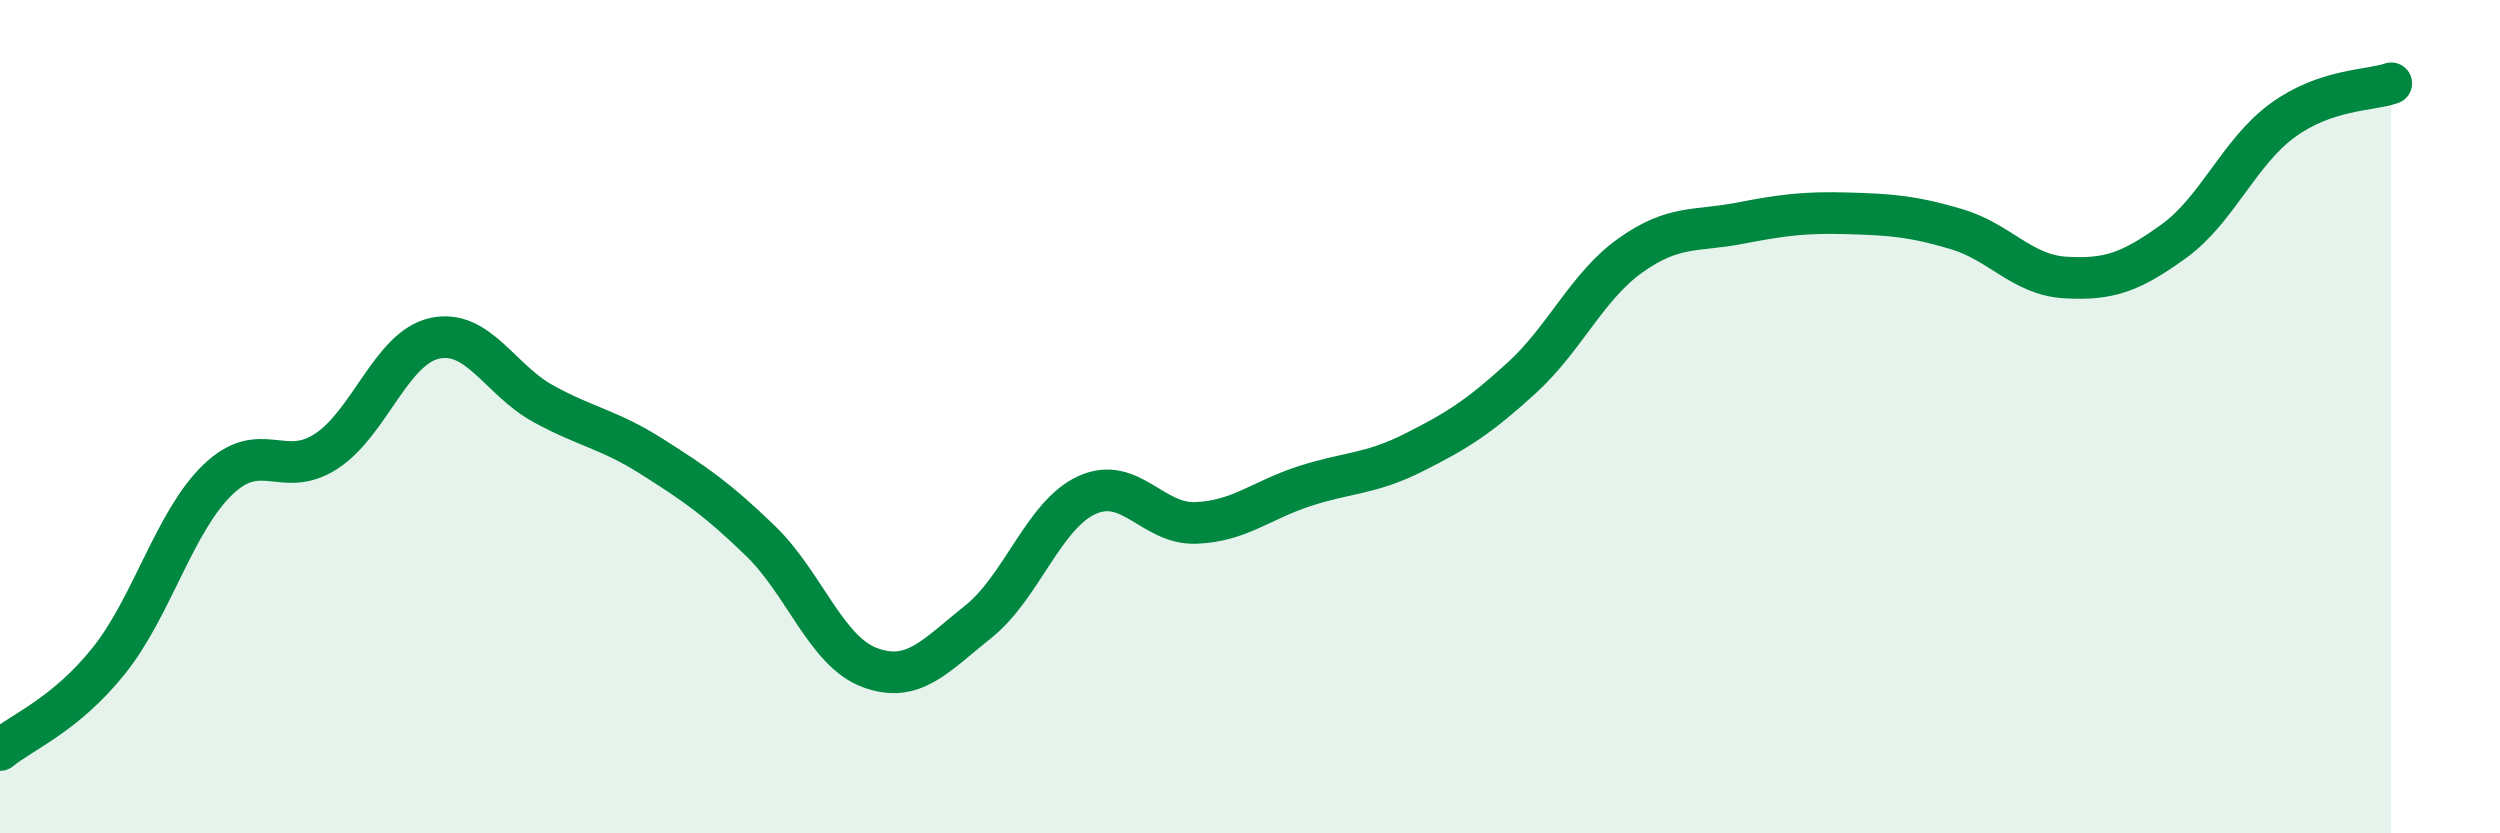
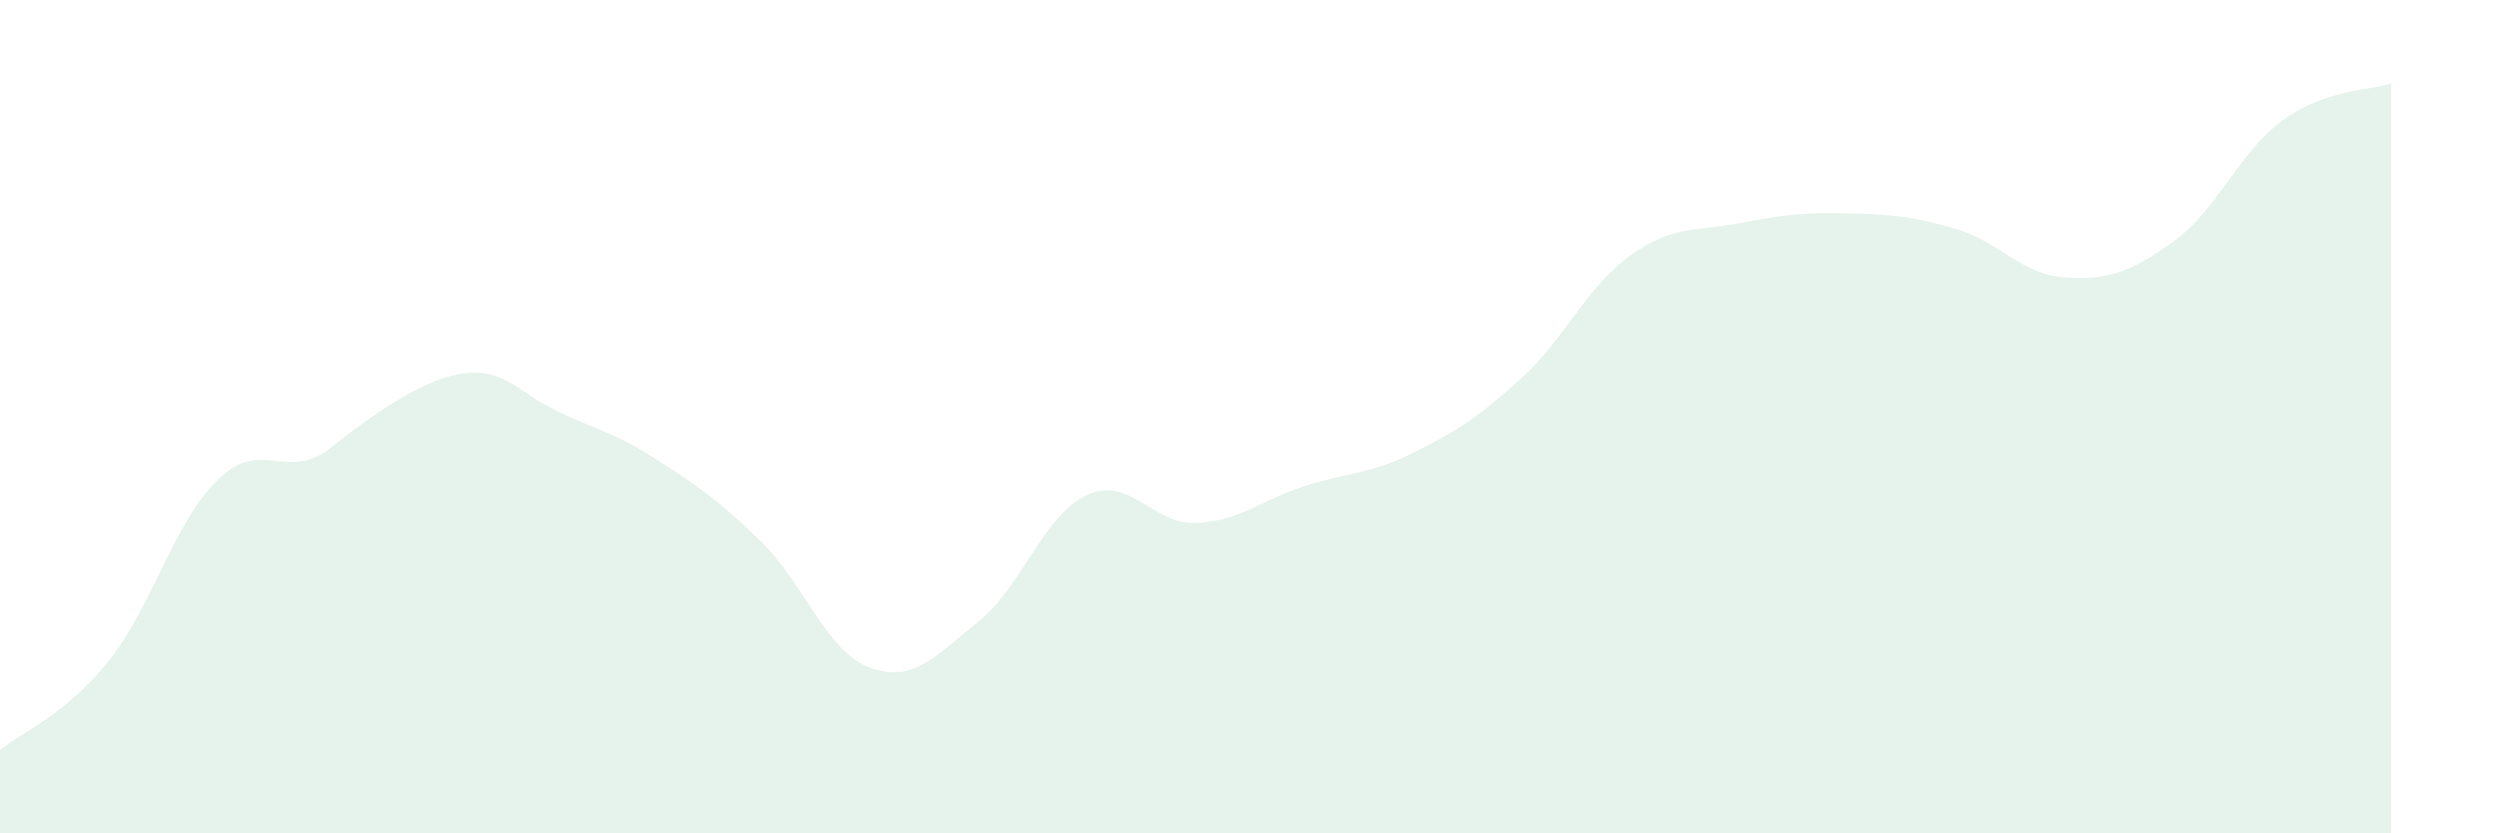
<svg xmlns="http://www.w3.org/2000/svg" width="60" height="20" viewBox="0 0 60 20">
-   <path d="M 0,18 C 0.52,17.57 1.57,17.16 2.61,15.86 C 3.65,14.56 4.18,12.53 5.22,11.52 C 6.26,10.51 6.79,11.51 7.83,10.83 C 8.87,10.15 9.39,8.35 10.43,8.12 C 11.47,7.89 12,9.12 13.04,9.69 C 14.08,10.26 14.61,10.3 15.65,10.96 C 16.69,11.62 17.22,11.98 18.26,12.99 C 19.3,14 19.83,15.63 20.87,16.02 C 21.91,16.41 22.44,15.75 23.48,14.92 C 24.52,14.09 25.05,12.35 26.09,11.88 C 27.13,11.41 27.66,12.59 28.7,12.55 C 29.74,12.51 30.26,12.01 31.3,11.67 C 32.34,11.33 32.87,11.39 33.91,10.87 C 34.95,10.35 35.48,10.02 36.52,9.07 C 37.56,8.12 38.09,6.87 39.13,6.13 C 40.17,5.39 40.7,5.56 41.74,5.36 C 42.78,5.16 43.31,5.09 44.35,5.12 C 45.39,5.15 45.92,5.19 46.96,5.5 C 48,5.81 48.53,6.6 49.57,6.66 C 50.61,6.72 51.13,6.54 52.17,5.79 C 53.21,5.04 53.74,3.65 54.78,2.89 C 55.82,2.13 56.87,2.18 57.39,2L57.39 20L0 20Z" fill="#008740" opacity="0.1" stroke-linecap="round" stroke-linejoin="round" />
-   <path d="M 0,18 C 0.52,17.57 1.57,17.16 2.61,15.86 C 3.65,14.56 4.18,12.53 5.22,11.52 C 6.26,10.51 6.79,11.51 7.83,10.83 C 8.87,10.15 9.39,8.35 10.43,8.12 C 11.47,7.89 12,9.12 13.04,9.69 C 14.08,10.26 14.61,10.3 15.65,10.96 C 16.69,11.62 17.22,11.98 18.26,12.99 C 19.3,14 19.83,15.63 20.87,16.02 C 21.91,16.41 22.44,15.75 23.48,14.92 C 24.52,14.09 25.05,12.35 26.09,11.88 C 27.13,11.41 27.66,12.59 28.7,12.55 C 29.74,12.51 30.26,12.01 31.3,11.67 C 32.34,11.33 32.87,11.39 33.91,10.87 C 34.95,10.35 35.48,10.02 36.52,9.07 C 37.56,8.12 38.09,6.87 39.13,6.13 C 40.17,5.39 40.7,5.56 41.74,5.36 C 42.78,5.16 43.31,5.09 44.35,5.12 C 45.39,5.15 45.92,5.19 46.96,5.5 C 48,5.81 48.53,6.6 49.57,6.66 C 50.61,6.72 51.13,6.54 52.17,5.79 C 53.21,5.04 53.74,3.65 54.78,2.89 C 55.82,2.13 56.87,2.18 57.39,2" stroke="#008740" stroke-width="1" fill="none" stroke-linecap="round" stroke-linejoin="round" />
+   <path d="M 0,18 C 0.52,17.57 1.57,17.16 2.61,15.86 C 3.65,14.56 4.18,12.53 5.22,11.52 C 6.26,10.51 6.79,11.51 7.83,10.83 C 11.47,7.89 12,9.12 13.04,9.69 C 14.08,10.26 14.61,10.3 15.65,10.96 C 16.69,11.62 17.22,11.98 18.26,12.99 C 19.3,14 19.83,15.63 20.87,16.02 C 21.91,16.41 22.44,15.75 23.48,14.92 C 24.52,14.09 25.05,12.35 26.09,11.88 C 27.13,11.41 27.66,12.59 28.7,12.55 C 29.74,12.51 30.26,12.01 31.3,11.67 C 32.34,11.33 32.87,11.39 33.91,10.87 C 34.95,10.35 35.48,10.02 36.52,9.07 C 37.56,8.12 38.09,6.87 39.13,6.13 C 40.17,5.39 40.7,5.56 41.74,5.36 C 42.78,5.16 43.31,5.09 44.35,5.12 C 45.39,5.15 45.92,5.19 46.96,5.5 C 48,5.81 48.53,6.6 49.57,6.66 C 50.61,6.72 51.13,6.54 52.17,5.79 C 53.21,5.04 53.74,3.65 54.78,2.89 C 55.82,2.13 56.87,2.18 57.39,2L57.39 20L0 20Z" fill="#008740" opacity="0.1" stroke-linecap="round" stroke-linejoin="round" />
</svg>